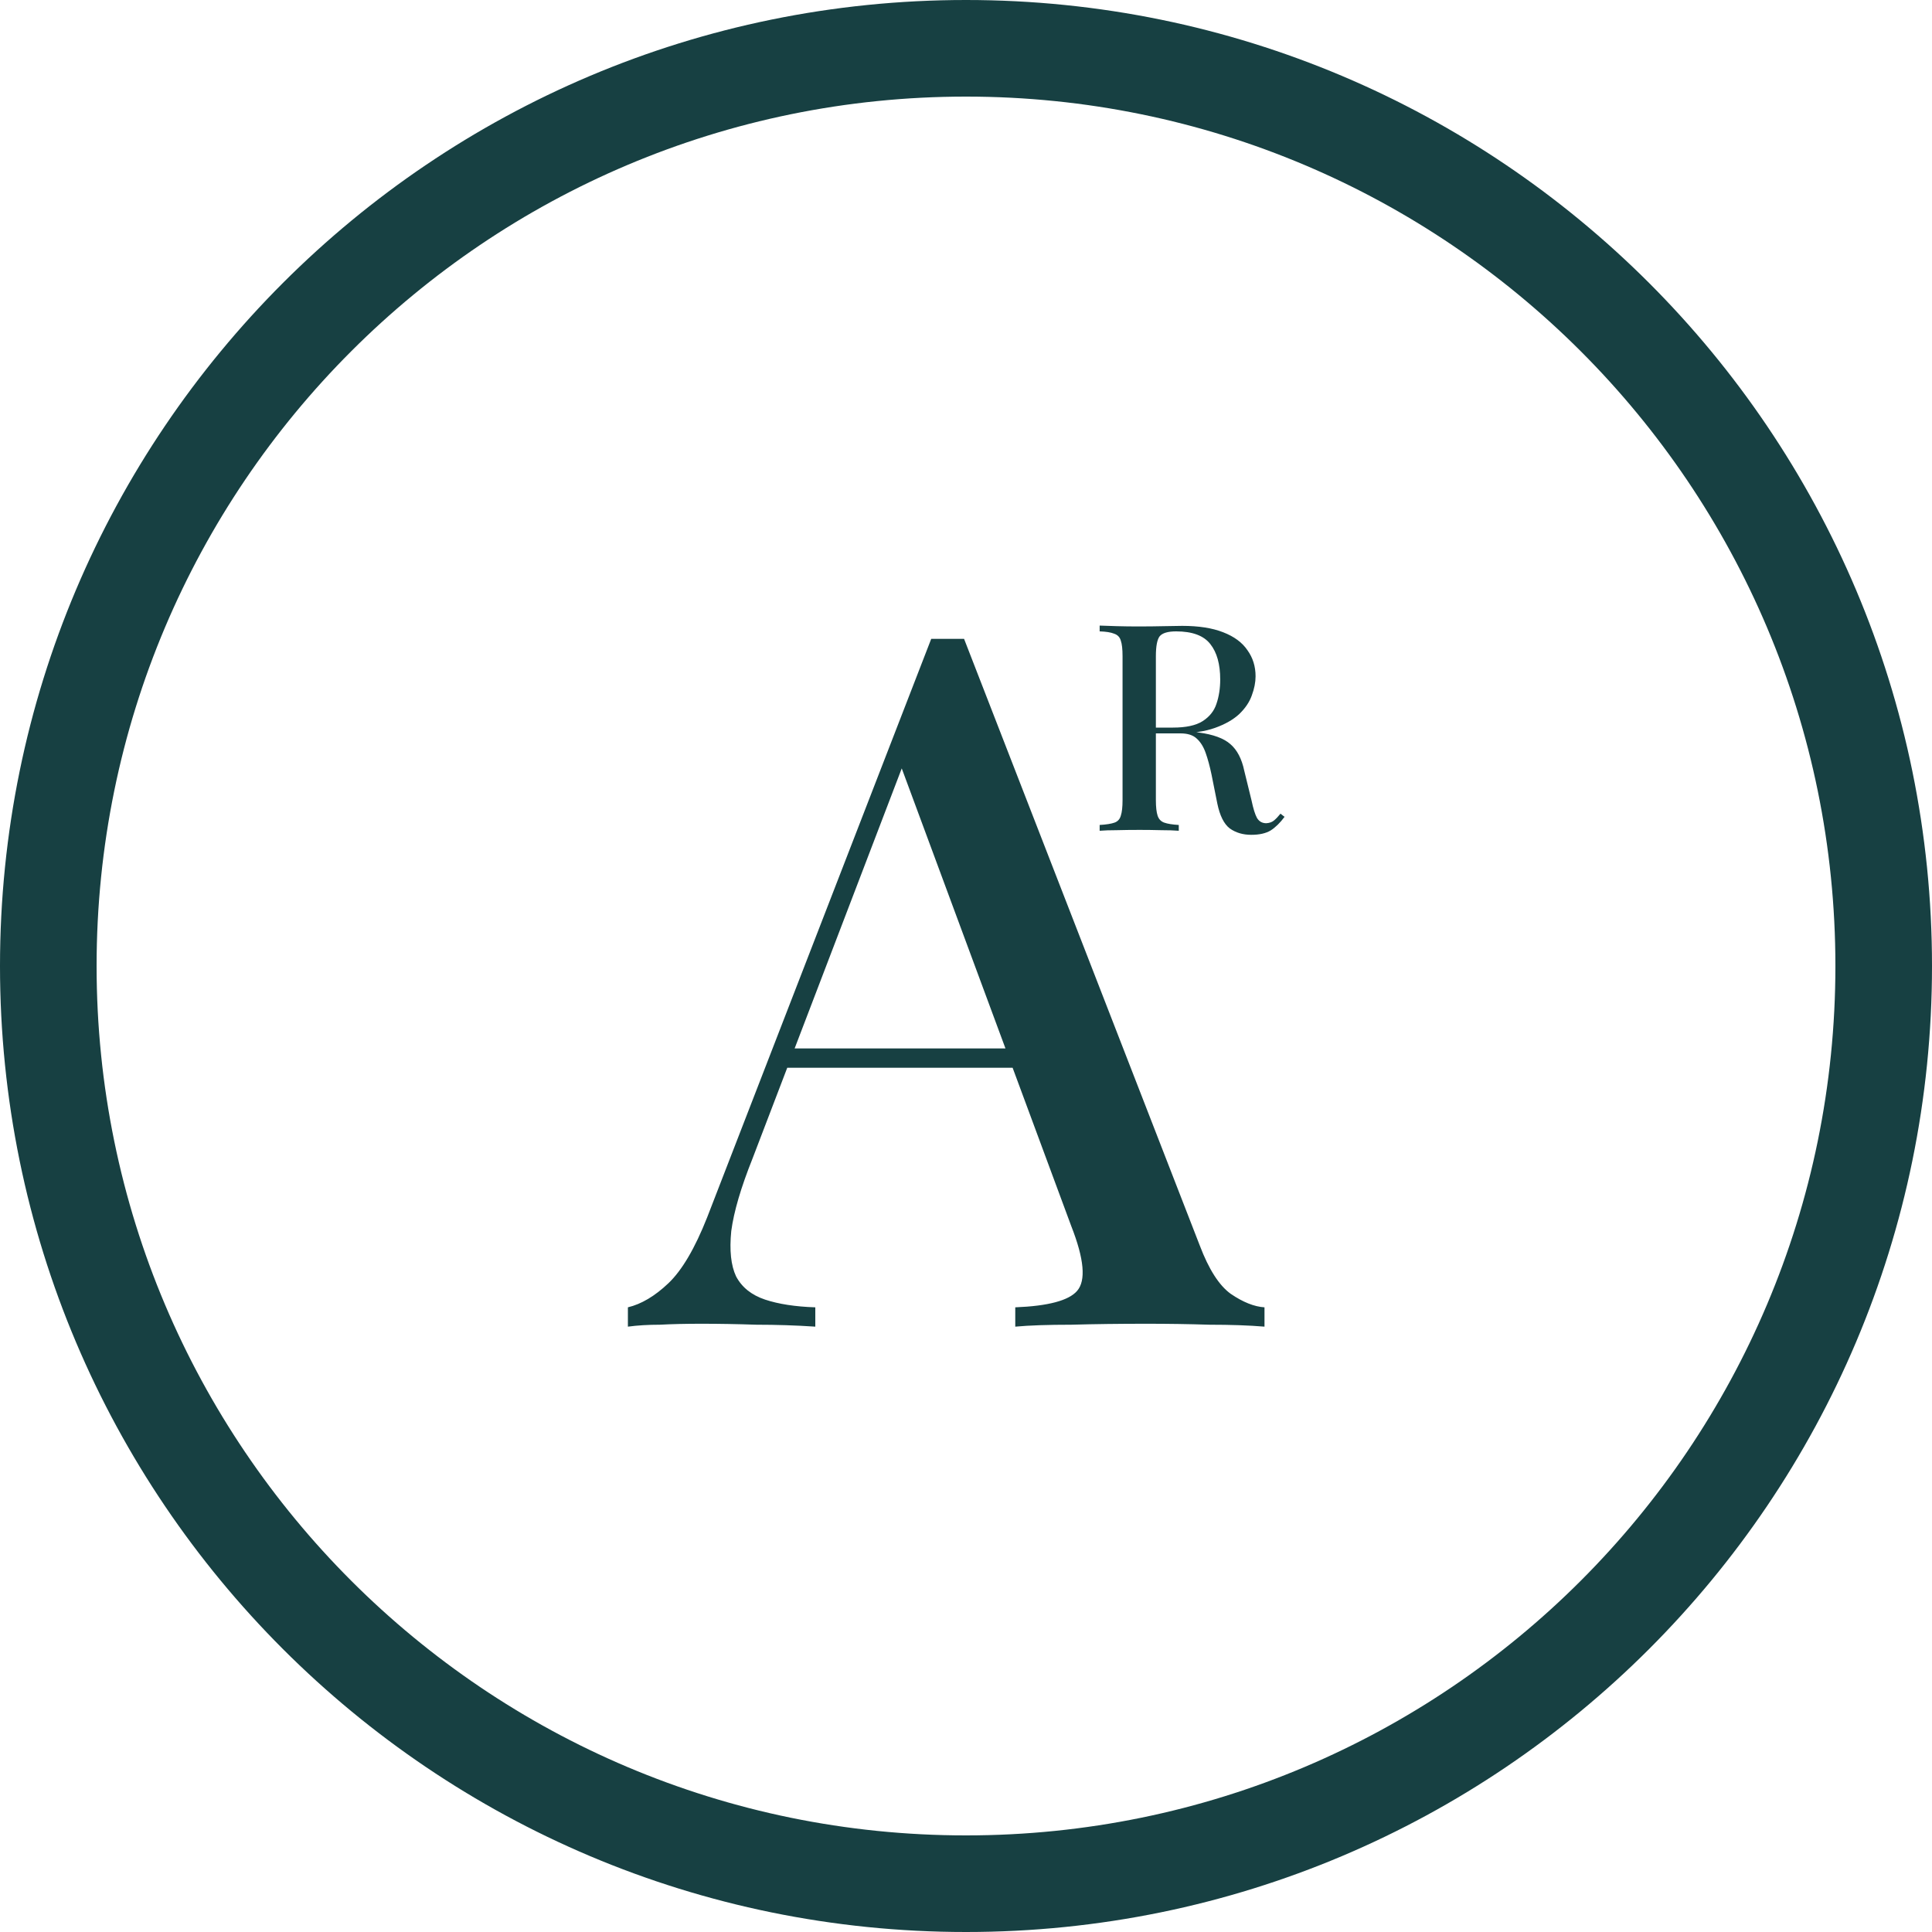
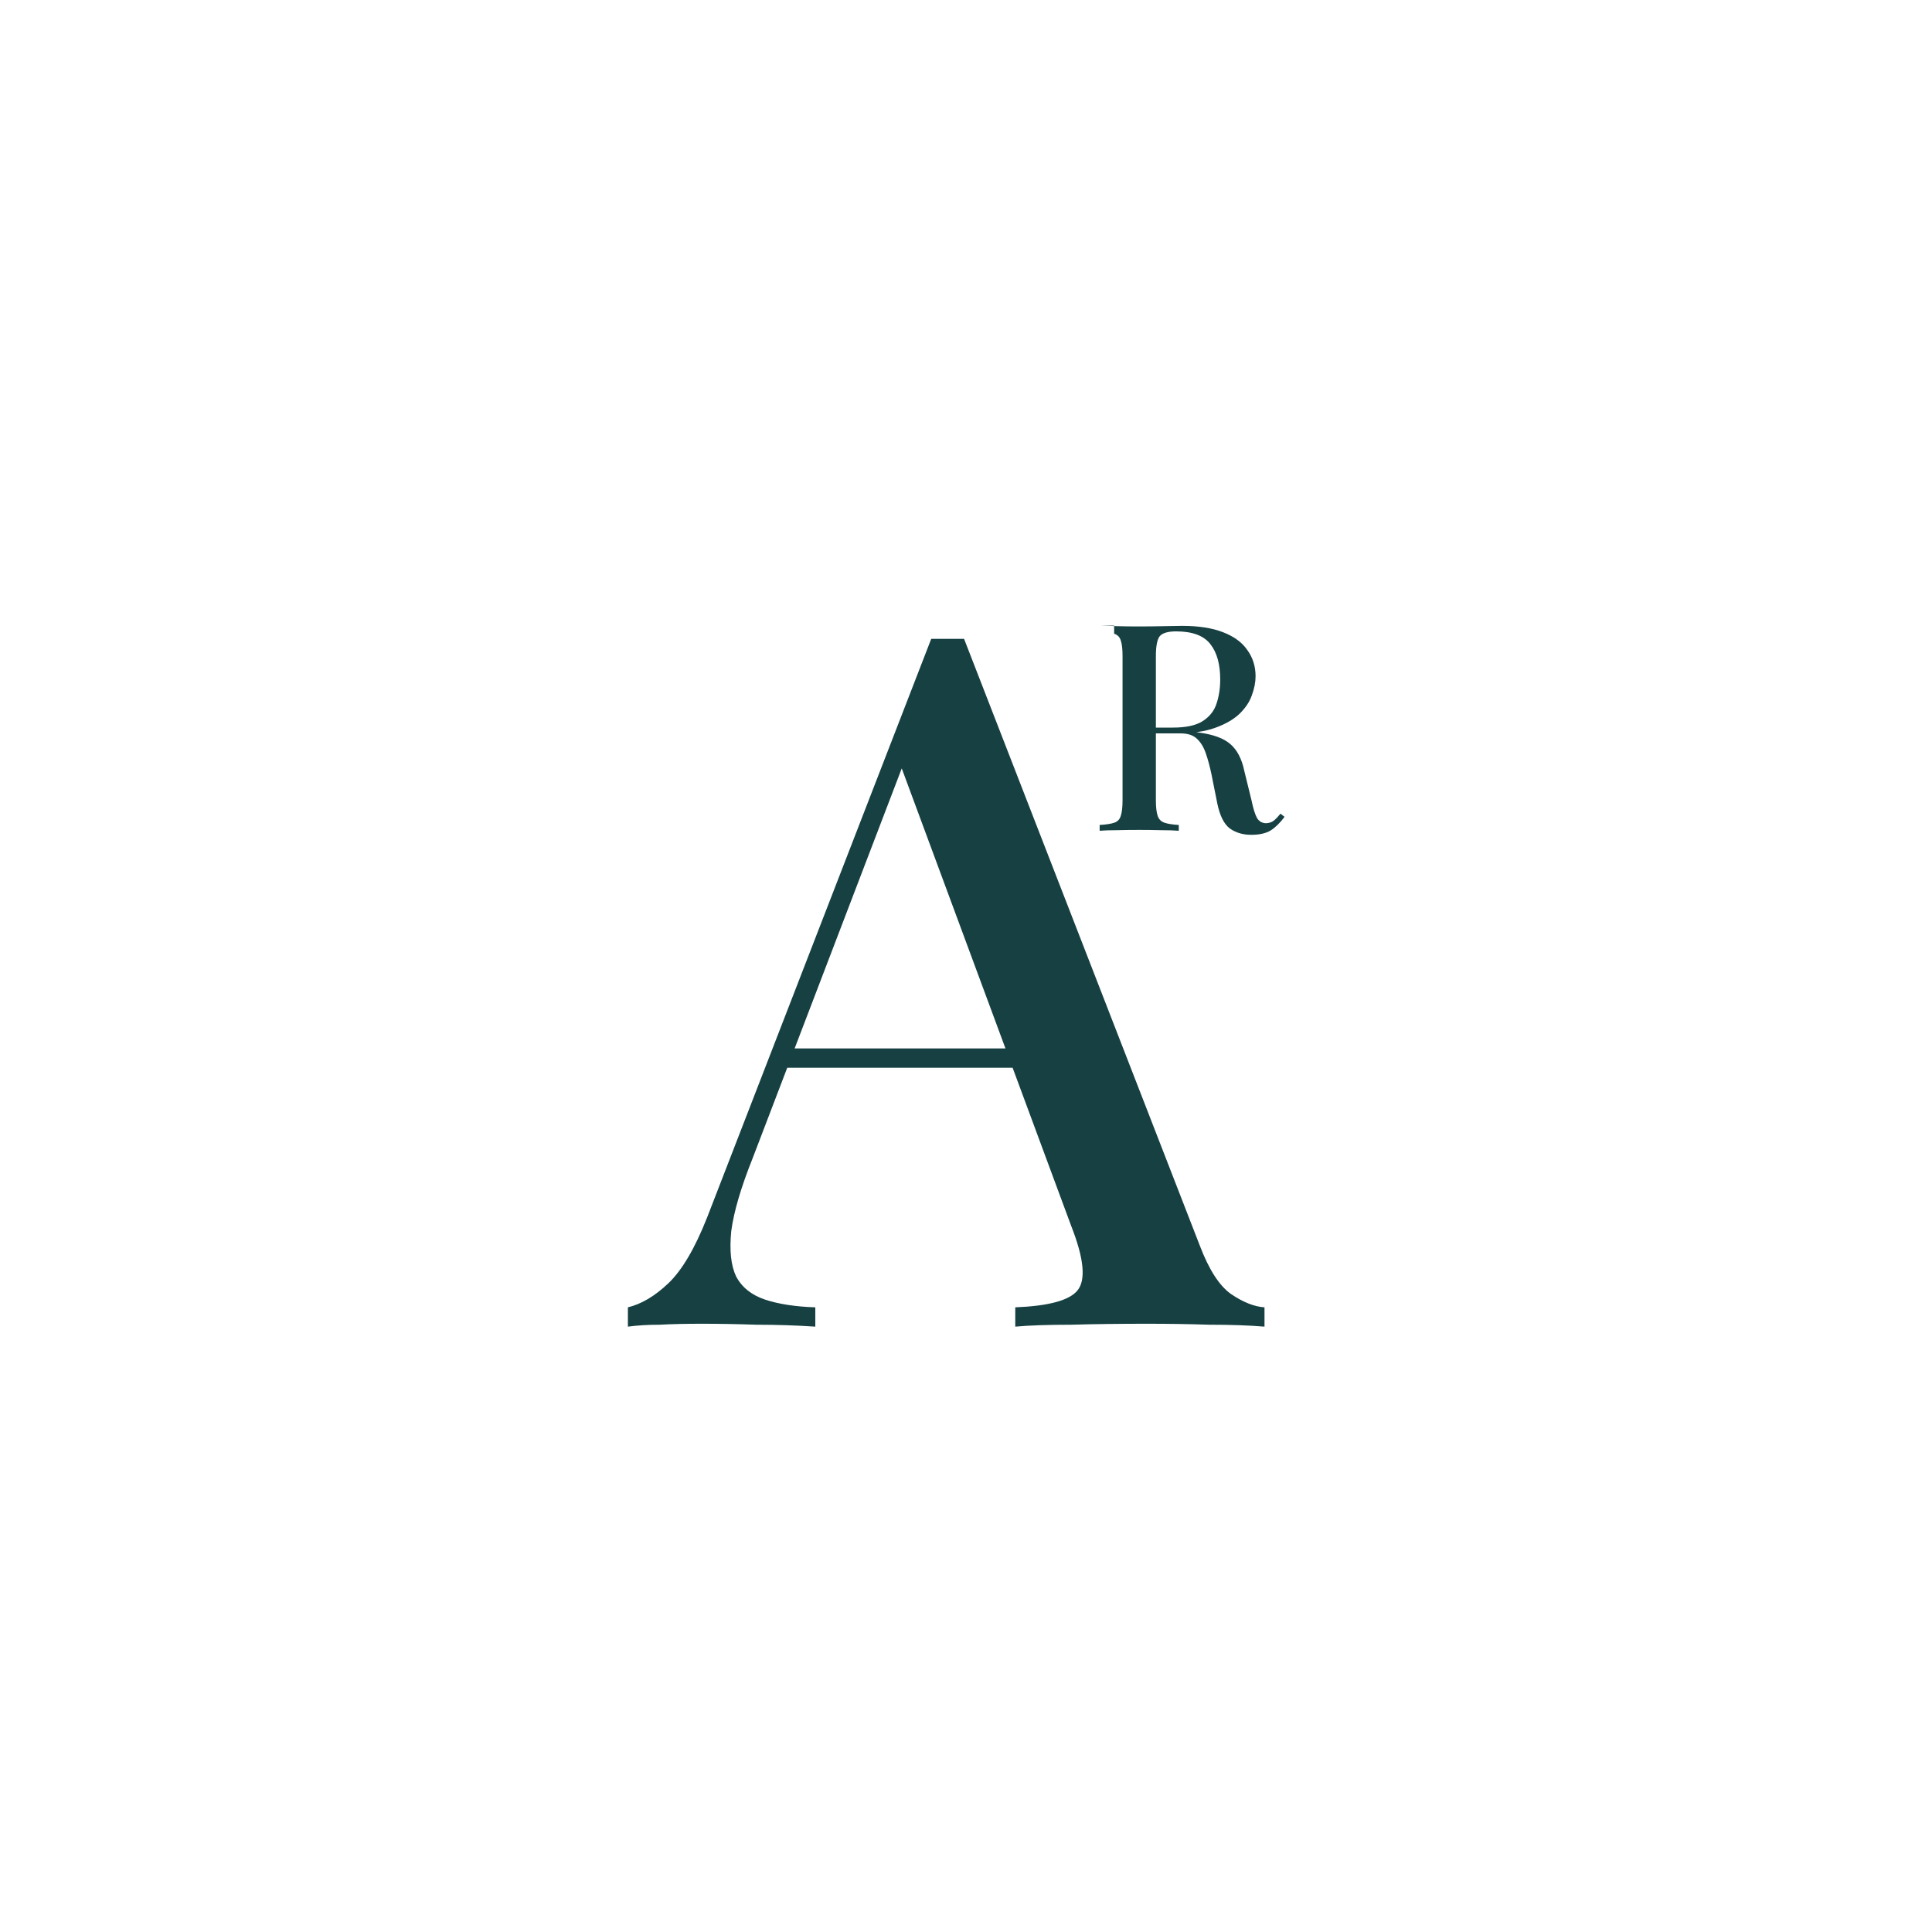
<svg xmlns="http://www.w3.org/2000/svg" width="100" height="100" viewBox="0 0 100 100" fill="none">
  <path d="M49.9 33.067L62.1 64.467C62.567 65.7 63.1 66.533 63.7 66.967C64.333 67.4 64.917 67.633 65.45 67.667V68.667C64.65 68.6 63.7 68.567 62.6 68.567C61.533 68.533 60.45 68.517 59.35 68.517C57.95 68.517 56.65 68.533 55.45 68.567C54.25 68.567 53.283 68.6 52.55 68.667V67.667C54.25 67.6 55.317 67.317 55.75 66.817C56.217 66.283 56.117 65.167 55.45 63.467L46.45 39.167L47.25 38.267L38.95 59.967C38.35 61.467 37.983 62.717 37.85 63.717C37.75 64.717 37.833 65.5 38.1 66.067C38.4 66.633 38.9 67.033 39.6 67.267C40.3 67.5 41.167 67.633 42.2 67.667V68.667C41.2 68.6 40.183 68.567 39.15 68.567C38.15 68.533 37.2 68.517 36.3 68.517C35.5 68.517 34.783 68.533 34.15 68.567C33.55 68.567 33 68.6 32.5 68.667V67.667C33.2 67.5 33.9 67.083 34.6 66.417C35.3 65.75 35.967 64.617 36.6 63.017L48.2 33.067C48.467 33.067 48.75 33.067 49.05 33.067C49.35 33.067 49.633 33.067 49.9 33.067ZM55.15 54.267V55.267H40.25L40.75 54.267H55.15Z" fill="#174042" />
-   <path d="M56.918 32.38C57.148 32.39 57.443 32.4 57.803 32.41C58.173 32.42 58.538 32.425 58.898 32.425C59.378 32.425 59.833 32.42 60.263 32.41C60.703 32.4 61.013 32.395 61.193 32.395C62.043 32.395 62.748 32.505 63.308 32.725C63.878 32.945 64.298 33.255 64.568 33.655C64.848 34.045 64.988 34.495 64.988 35.005C64.988 35.315 64.923 35.645 64.793 35.995C64.673 36.335 64.458 36.655 64.148 36.955C63.838 37.245 63.418 37.485 62.888 37.675C62.358 37.865 61.683 37.96 60.863 37.96H59.423V37.66H60.713C61.383 37.66 61.893 37.55 62.243 37.33C62.603 37.1 62.843 36.8 62.963 36.43C63.093 36.05 63.158 35.63 63.158 35.17C63.158 34.38 62.988 33.77 62.648 33.34C62.308 32.9 61.718 32.68 60.878 32.68C60.448 32.68 60.163 32.765 60.023 32.935C59.893 33.105 59.828 33.45 59.828 33.97V41.41C59.828 41.77 59.858 42.04 59.918 42.22C59.978 42.4 60.093 42.52 60.263 42.58C60.433 42.64 60.683 42.68 61.013 42.7V43C60.773 42.98 60.468 42.97 60.098 42.97C59.738 42.96 59.368 42.955 58.988 42.955C58.568 42.955 58.173 42.96 57.803 42.97C57.443 42.97 57.148 42.98 56.918 43V42.7C57.258 42.68 57.513 42.64 57.683 42.58C57.853 42.52 57.963 42.4 58.013 42.22C58.073 42.04 58.103 41.77 58.103 41.41V33.97C58.103 33.6 58.073 33.33 58.013 33.16C57.963 32.98 57.848 32.86 57.668 32.8C57.498 32.73 57.248 32.69 56.918 32.68V32.38ZM59.453 37.705C59.963 37.725 60.373 37.75 60.683 37.78C60.993 37.8 61.253 37.82 61.463 37.84C61.673 37.86 61.868 37.885 62.048 37.915C62.798 38.015 63.343 38.215 63.683 38.515C64.033 38.815 64.273 39.275 64.403 39.895L64.778 41.425C64.868 41.855 64.963 42.16 65.063 42.34C65.173 42.52 65.333 42.61 65.543 42.61C65.703 42.6 65.833 42.555 65.933 42.475C66.043 42.385 66.158 42.265 66.278 42.115L66.488 42.28C66.258 42.59 66.018 42.825 65.768 42.985C65.518 43.135 65.183 43.21 64.763 43.21C64.333 43.21 63.963 43.1 63.653 42.88C63.353 42.65 63.138 42.22 63.008 41.59L62.708 40.09C62.618 39.66 62.518 39.29 62.408 38.98C62.298 38.66 62.143 38.41 61.943 38.23C61.753 38.05 61.473 37.96 61.103 37.96H59.483L59.453 37.705Z" fill="#174042" />
-   <path d="M100 50C100 77.614 77.614 100 50 100C22.386 100 0 77.614 0 50C0 22.386 22.386 0 50 0C77.614 0 100 22.386 100 50ZM5 50C5 74.853 25.147 95 50 95C74.853 95 95 74.853 95 50C95 25.147 74.853 5 50 5C25.147 5 5 25.147 5 50Z" fill="#174042" />
+   <path d="M56.918 32.38C57.148 32.39 57.443 32.4 57.803 32.41C58.173 32.42 58.538 32.425 58.898 32.425C59.378 32.425 59.833 32.42 60.263 32.41C60.703 32.4 61.013 32.395 61.193 32.395C62.043 32.395 62.748 32.505 63.308 32.725C63.878 32.945 64.298 33.255 64.568 33.655C64.848 34.045 64.988 34.495 64.988 35.005C64.988 35.315 64.923 35.645 64.793 35.995C64.673 36.335 64.458 36.655 64.148 36.955C63.838 37.245 63.418 37.485 62.888 37.675C62.358 37.865 61.683 37.96 60.863 37.96H59.423V37.66H60.713C61.383 37.66 61.893 37.55 62.243 37.33C62.603 37.1 62.843 36.8 62.963 36.43C63.093 36.05 63.158 35.63 63.158 35.17C63.158 34.38 62.988 33.77 62.648 33.34C62.308 32.9 61.718 32.68 60.878 32.68C60.448 32.68 60.163 32.765 60.023 32.935C59.893 33.105 59.828 33.45 59.828 33.97V41.41C59.828 41.77 59.858 42.04 59.918 42.22C59.978 42.4 60.093 42.52 60.263 42.58C60.433 42.64 60.683 42.68 61.013 42.7V43C60.773 42.98 60.468 42.97 60.098 42.97C59.738 42.96 59.368 42.955 58.988 42.955C58.568 42.955 58.173 42.96 57.803 42.97C57.443 42.97 57.148 42.98 56.918 43V42.7C57.258 42.68 57.513 42.64 57.683 42.58C57.853 42.52 57.963 42.4 58.013 42.22C58.073 42.04 58.103 41.77 58.103 41.41V33.97C58.103 33.6 58.073 33.33 58.013 33.16C57.963 32.98 57.848 32.86 57.668 32.8V32.38ZM59.453 37.705C59.963 37.725 60.373 37.75 60.683 37.78C60.993 37.8 61.253 37.82 61.463 37.84C61.673 37.86 61.868 37.885 62.048 37.915C62.798 38.015 63.343 38.215 63.683 38.515C64.033 38.815 64.273 39.275 64.403 39.895L64.778 41.425C64.868 41.855 64.963 42.16 65.063 42.34C65.173 42.52 65.333 42.61 65.543 42.61C65.703 42.6 65.833 42.555 65.933 42.475C66.043 42.385 66.158 42.265 66.278 42.115L66.488 42.28C66.258 42.59 66.018 42.825 65.768 42.985C65.518 43.135 65.183 43.21 64.763 43.21C64.333 43.21 63.963 43.1 63.653 42.88C63.353 42.65 63.138 42.22 63.008 41.59L62.708 40.09C62.618 39.66 62.518 39.29 62.408 38.98C62.298 38.66 62.143 38.41 61.943 38.23C61.753 38.05 61.473 37.96 61.103 37.96H59.483L59.453 37.705Z" fill="#174042" />
</svg>